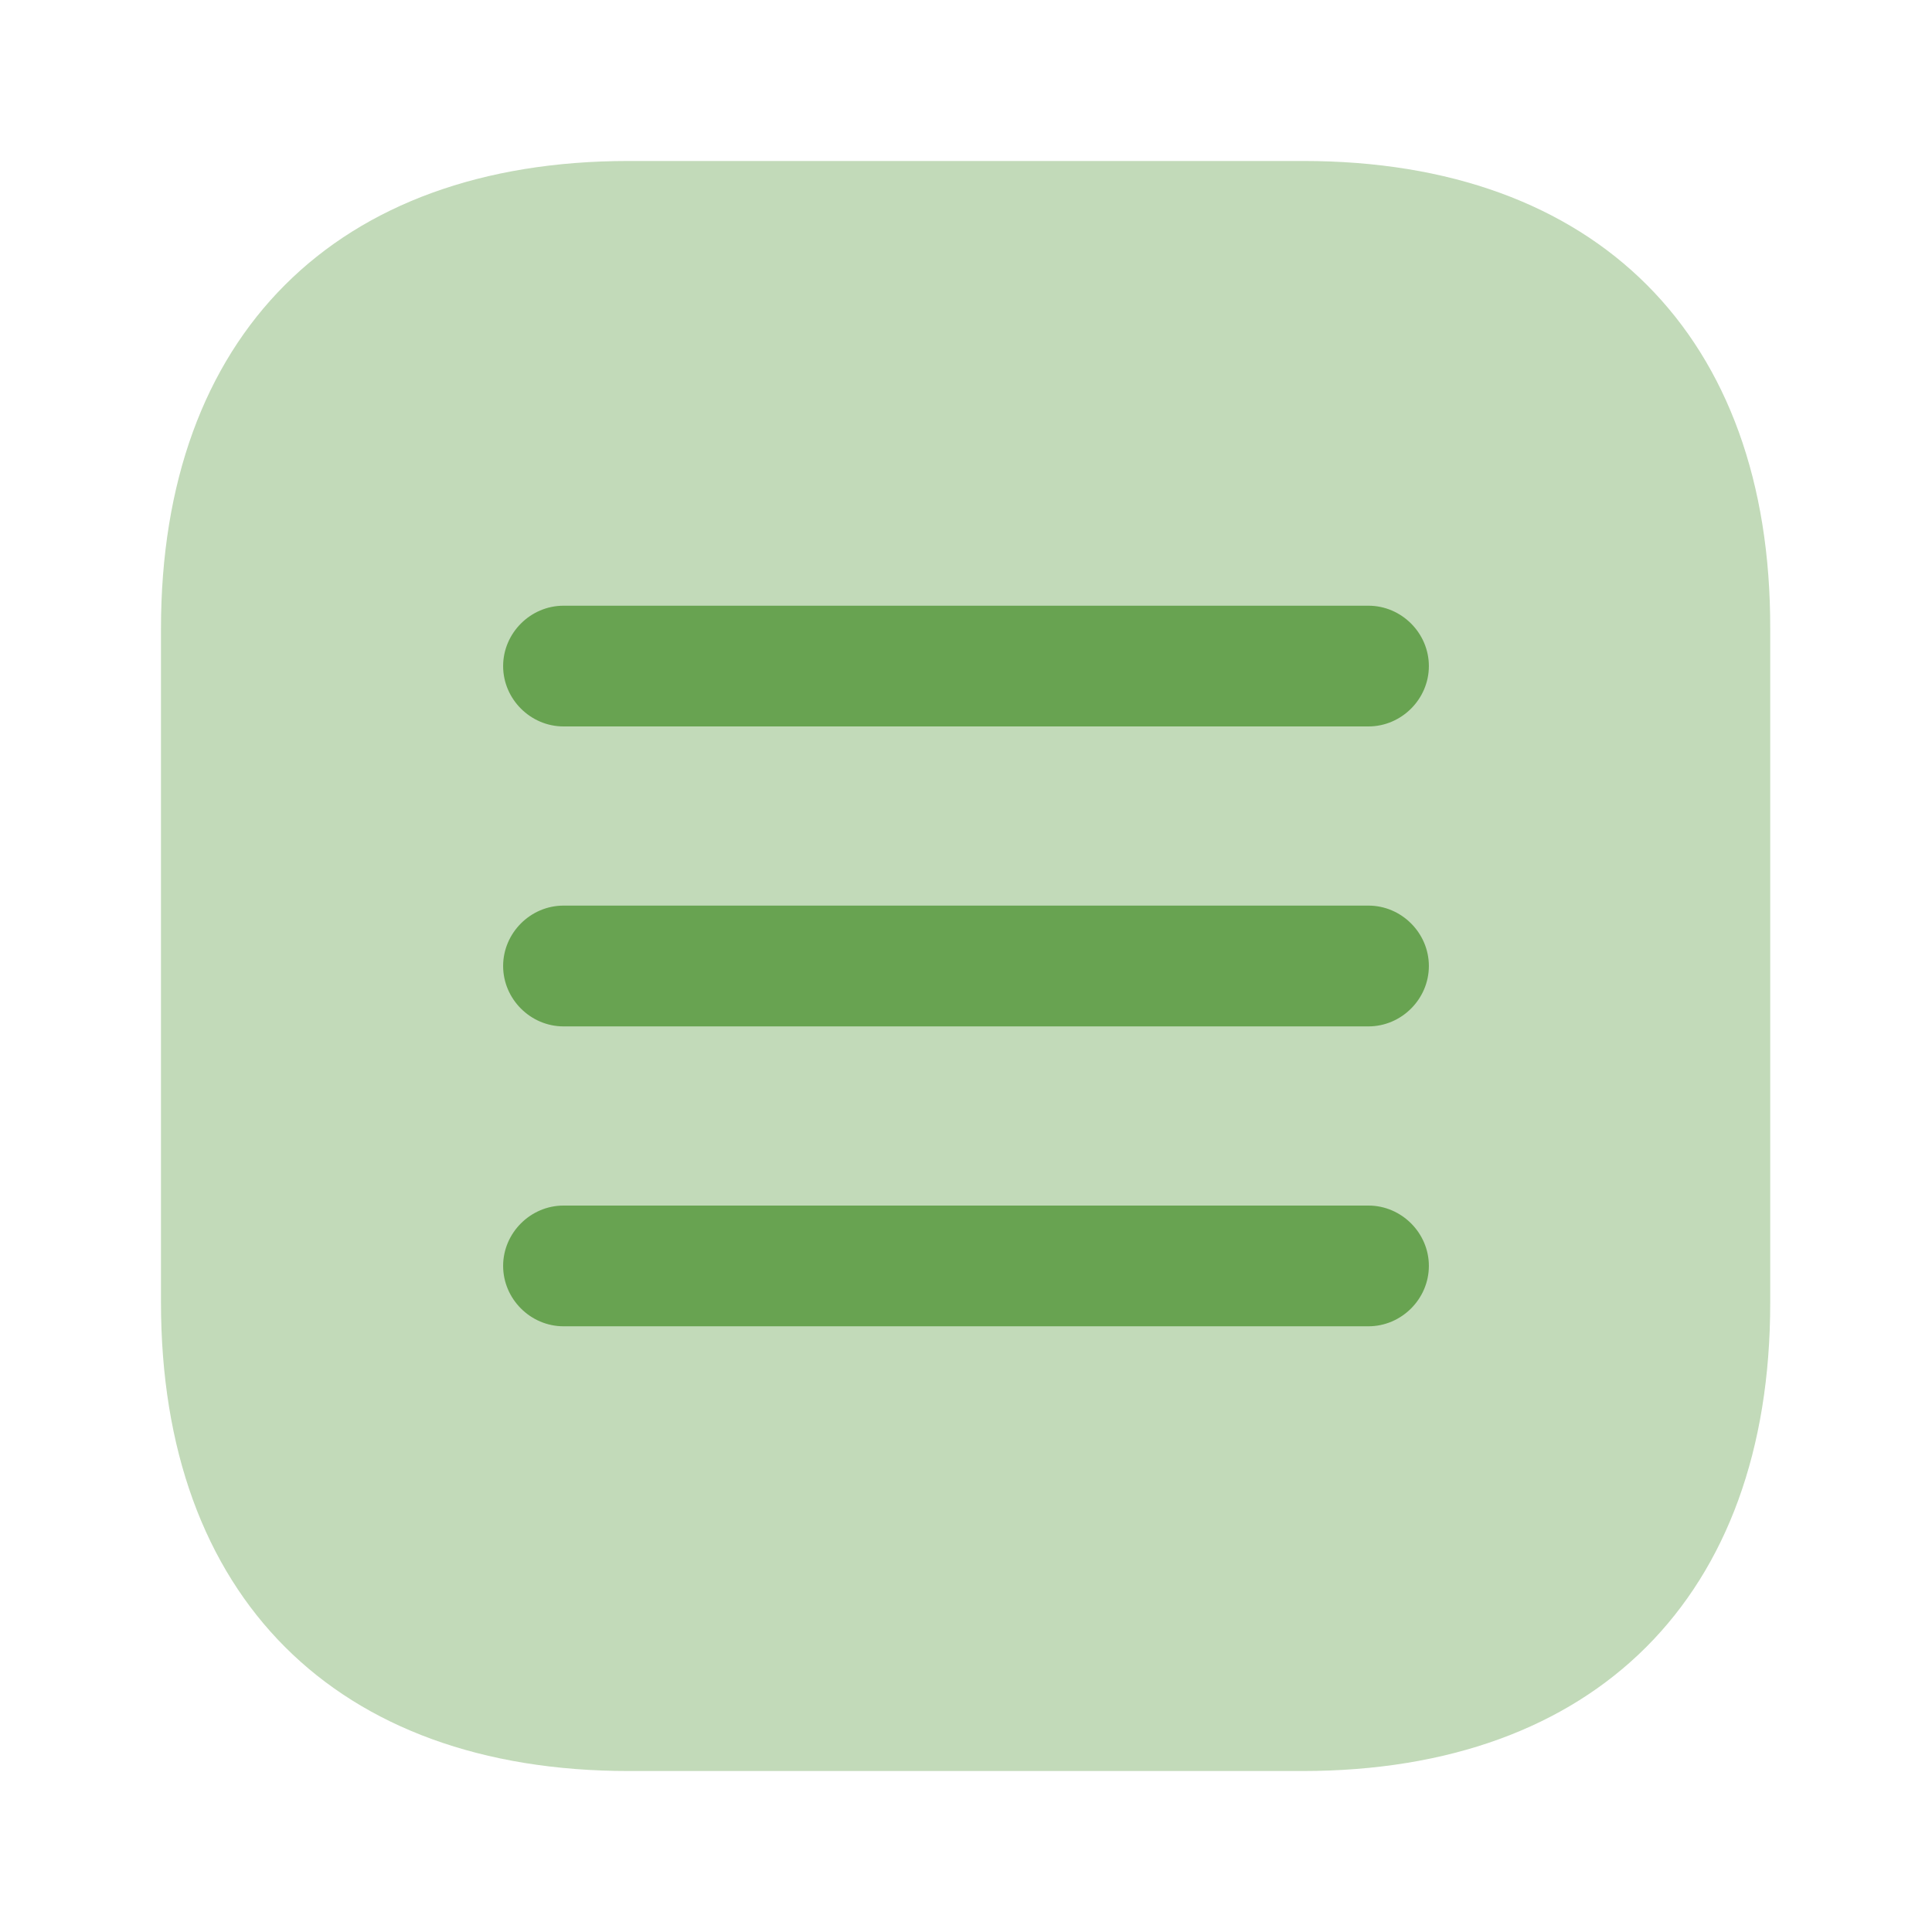
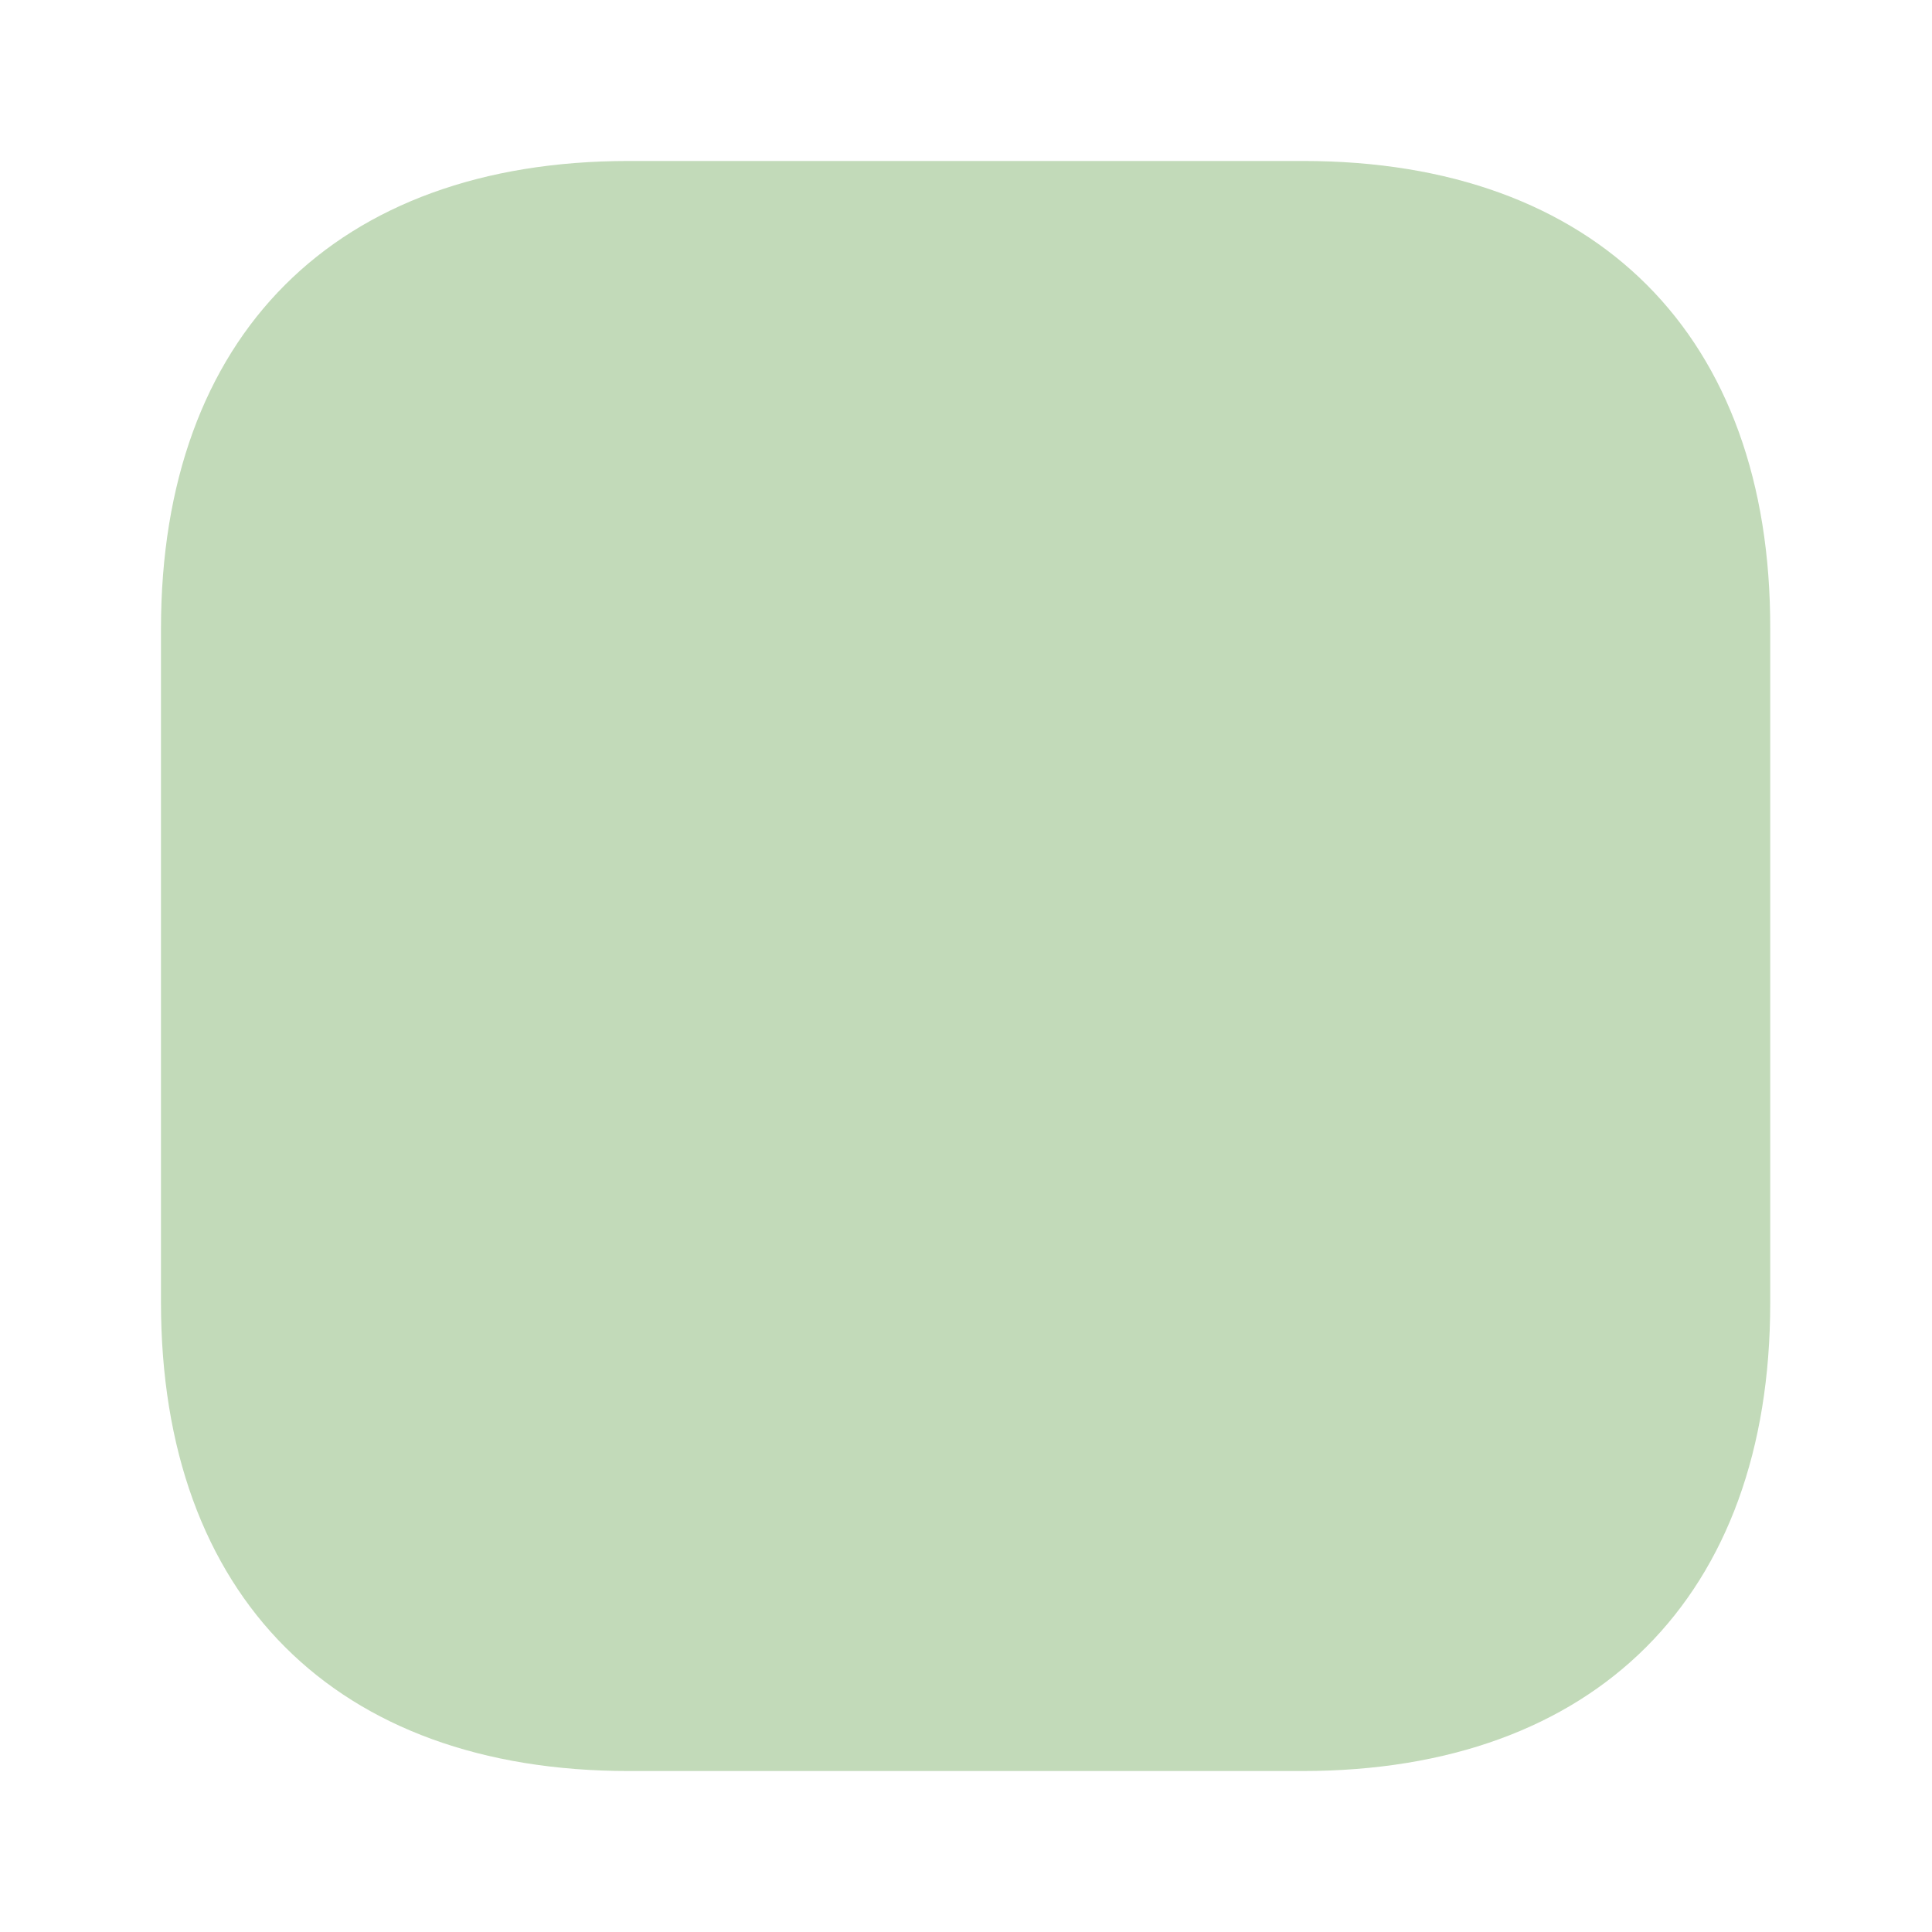
<svg xmlns="http://www.w3.org/2000/svg" width="31" height="31" viewBox="0 0 31 31" fill="none">
  <path opacity="0.4" d="M20.912 2.583H10.088C5.386 2.583 2.583 5.386 2.583 10.088V20.899C2.583 25.614 5.386 28.417 10.088 28.417H20.899C25.601 28.417 28.404 25.614 28.404 20.912V10.088C28.417 5.386 25.614 2.583 20.912 2.583Z" fill="#68A351" />
-   <path d="M21.958 11.656H9.042C8.512 11.656 8.073 11.217 8.073 10.688C8.073 10.158 8.512 9.719 9.042 9.719H21.958C22.488 9.719 22.927 10.158 22.927 10.688C22.927 11.217 22.488 11.656 21.958 11.656Z" fill="#68A351" />
-   <path d="M21.958 16.469H9.042C8.512 16.469 8.073 16.03 8.073 15.5C8.073 14.97 8.512 14.531 9.042 14.531H21.958C22.488 14.531 22.927 14.97 22.927 15.5C22.927 16.03 22.488 16.469 21.958 16.469Z" fill="#68A351" />
-   <path d="M21.958 21.281H9.042C8.512 21.281 8.073 20.842 8.073 20.312C8.073 19.783 8.512 19.344 9.042 19.344H21.958C22.488 19.344 22.927 19.783 22.927 20.312C22.927 20.842 22.488 21.281 21.958 21.281Z" fill="#68A351" />
</svg>